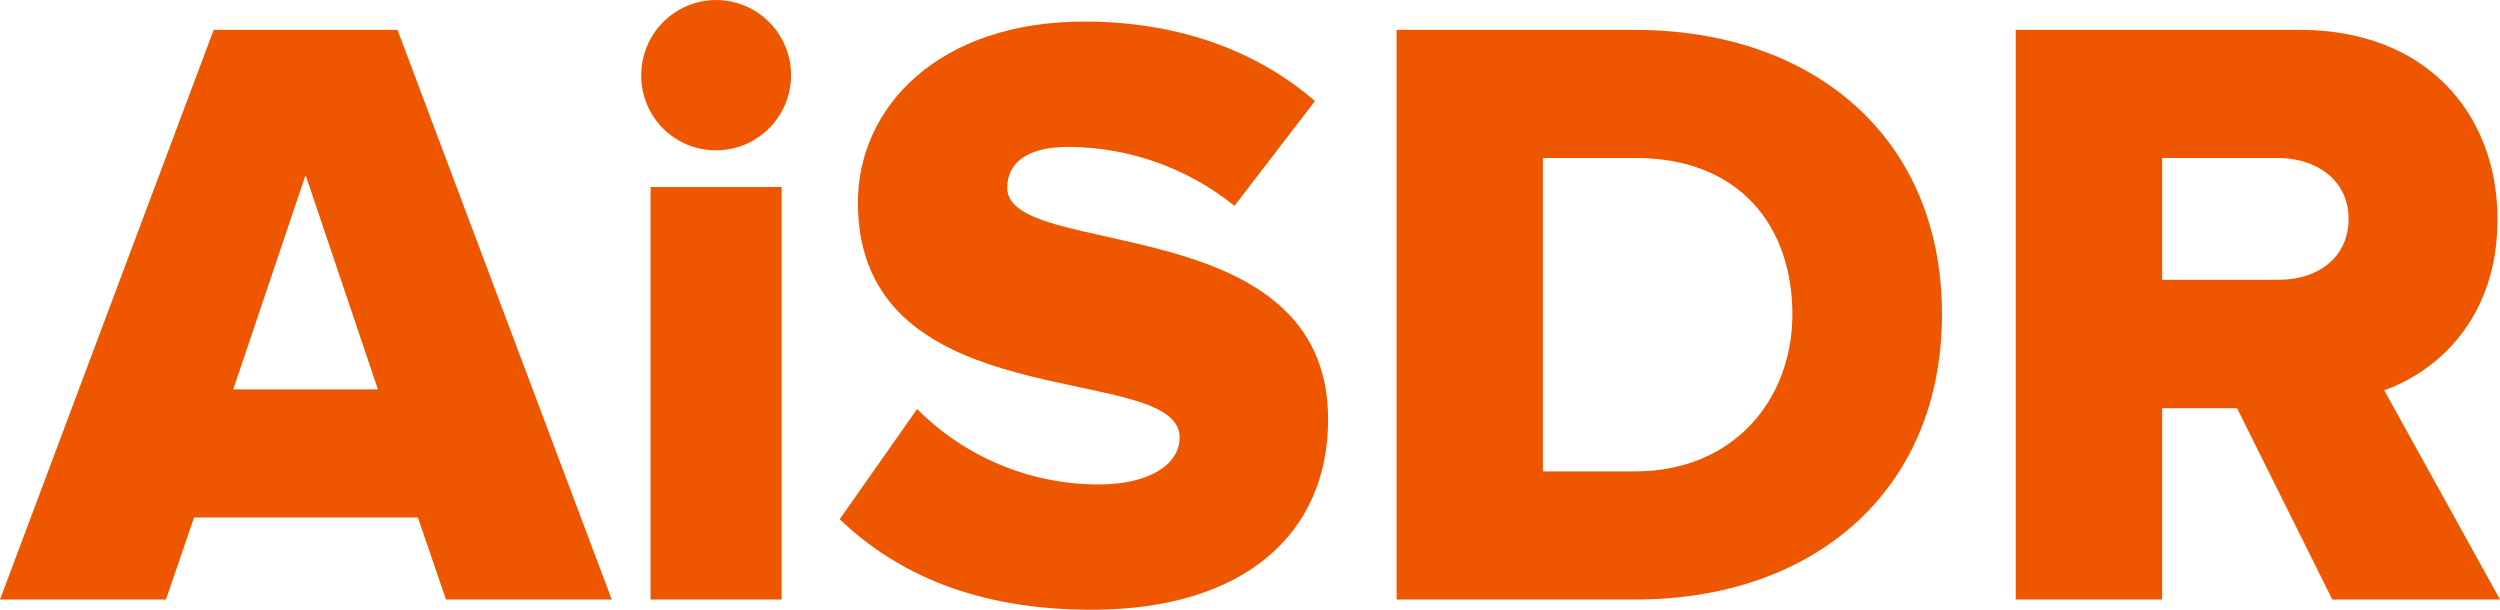
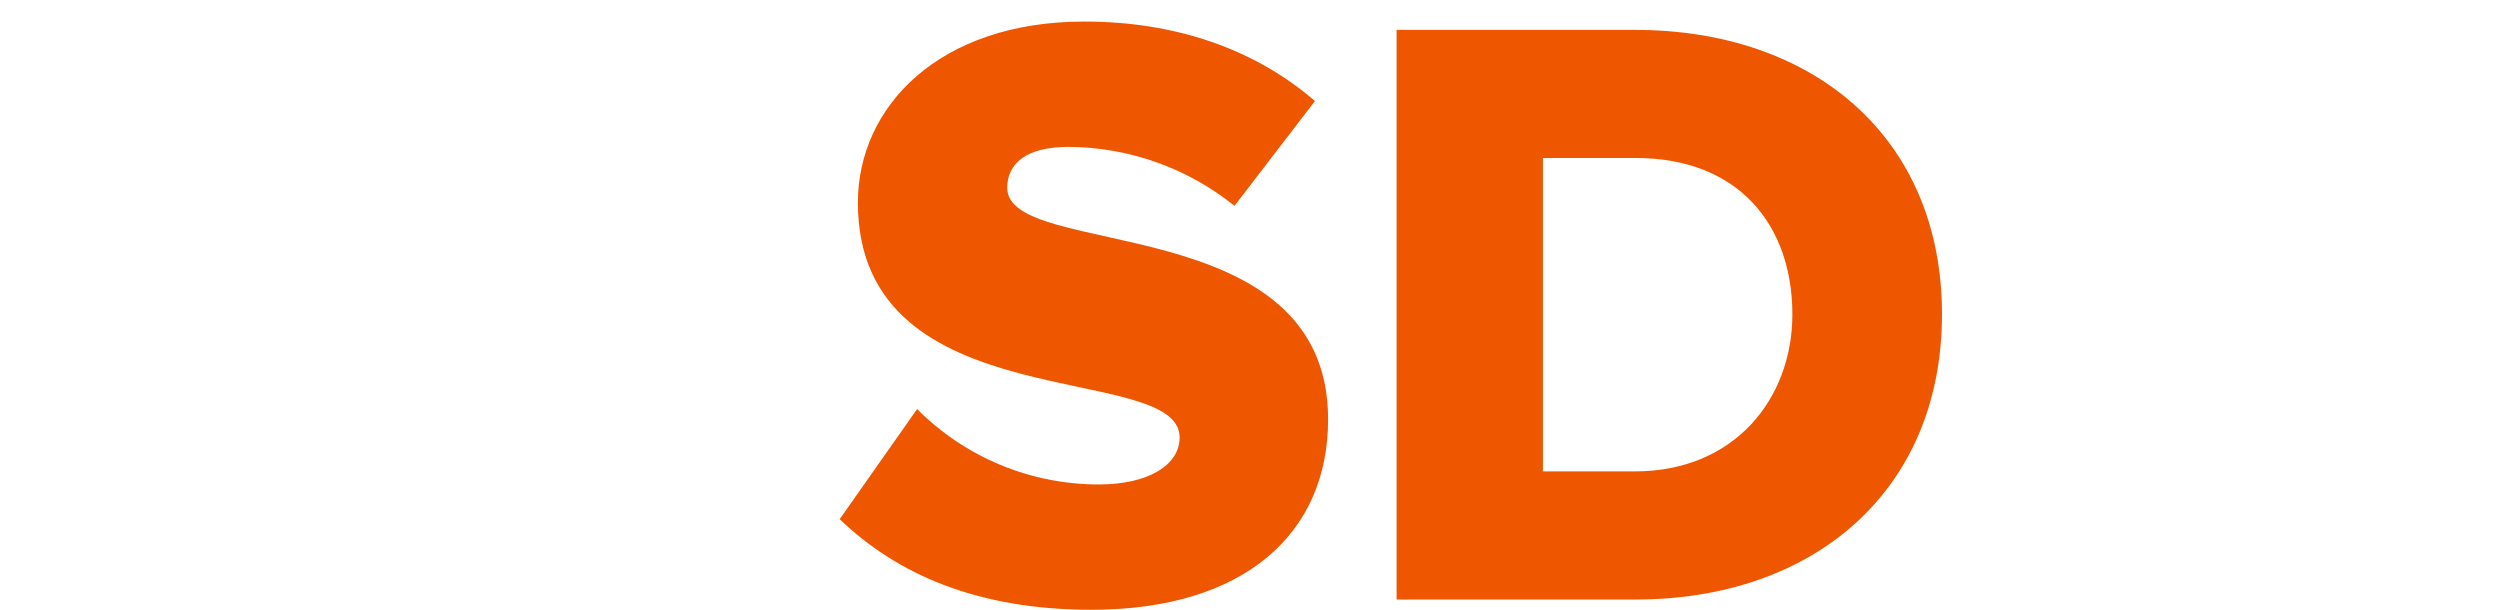
<svg xmlns="http://www.w3.org/2000/svg" width="82" height="20" viewBox="0 0 82 20" fill="none">
-   <path d="M14.628 19.664L13.708 16.975H6.364L5.444 19.664H0L7.009 0.98H13.038L20.065 19.664H14.628ZM10.023 5.741L7.65 12.773H12.396L10.023 5.741Z" fill="#EF5600" />
-   <path d="M21.032 2.437C21.038 1.951 21.187 1.477 21.46 1.075C21.734 0.674 22.119 0.362 22.569 0.18C23.018 -0.003 23.511 -0.047 23.986 0.051C24.461 0.149 24.896 0.386 25.237 0.732C25.578 1.078 25.809 1.517 25.902 1.995C25.994 2.472 25.944 2.966 25.757 3.415C25.57 3.864 25.255 4.247 24.852 4.517C24.448 4.787 23.974 4.931 23.49 4.931C23.164 4.933 22.841 4.869 22.541 4.744C22.24 4.619 21.967 4.435 21.738 4.203C21.509 3.971 21.329 3.695 21.207 3.391C21.086 3.088 21.027 2.764 21.032 2.437ZM21.339 19.664V6.134H25.638V19.664H21.339Z" fill="#EF5600" />
  <path d="M27.542 17.029L30.081 13.417C30.864 14.202 31.793 14.825 32.815 15.249C33.838 15.673 34.934 15.891 36.04 15.89C37.68 15.89 38.692 15.246 38.692 14.348C38.692 11.8 28.139 13.845 28.139 6.646C28.139 3.509 30.791 0.707 35.565 0.707C38.551 0.707 41.149 1.603 43.131 3.314L40.491 6.752C38.946 5.508 37.026 4.827 35.045 4.818C33.639 4.818 33.037 5.377 33.037 6.162C33.037 8.543 43.562 6.806 43.562 13.753C43.562 17.514 40.798 20 35.799 20C32.035 20 29.411 18.823 27.542 17.029Z" fill="#EF5600" />
  <path d="M45.808 19.664V0.98H53.624C59.481 0.98 63.697 4.505 63.697 10.308C63.697 16.11 59.481 19.664 53.648 19.664H45.808ZM58.79 10.308C58.79 7.422 57.059 5.182 53.653 5.182H50.608V15.462H53.622C56.888 15.462 58.79 13.081 58.79 10.308Z" fill="#EF5600" />
-   <path d="M76.5 19.664L73.375 13.389H70.918V19.664H66.116V0.98H75.441C79.573 0.98 81.918 3.725 81.918 7.199C81.918 10.449 79.934 12.186 78.203 12.801L82 19.664H76.5ZM77.034 7.17C77.034 5.911 75.972 5.182 74.717 5.182H70.918V9.177H74.715C75.971 9.189 77.034 8.489 77.034 7.17Z" fill="#EF5600" />
</svg>